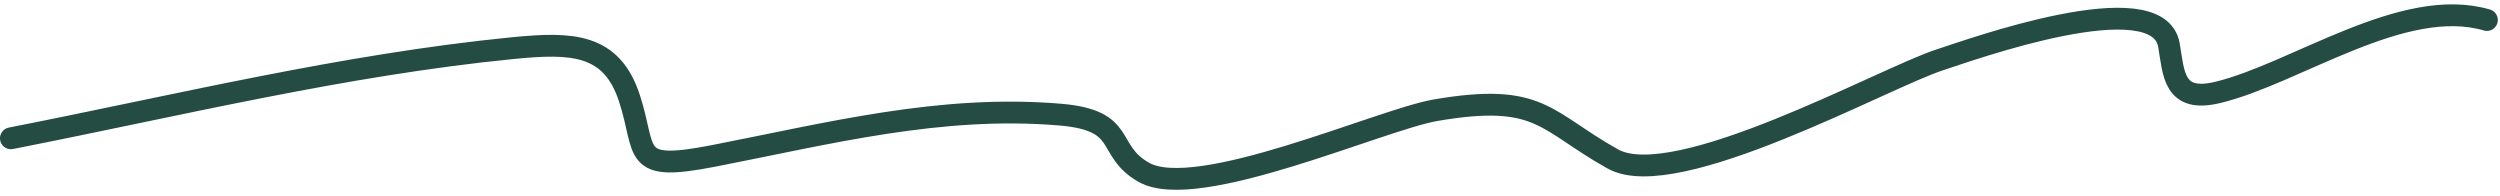
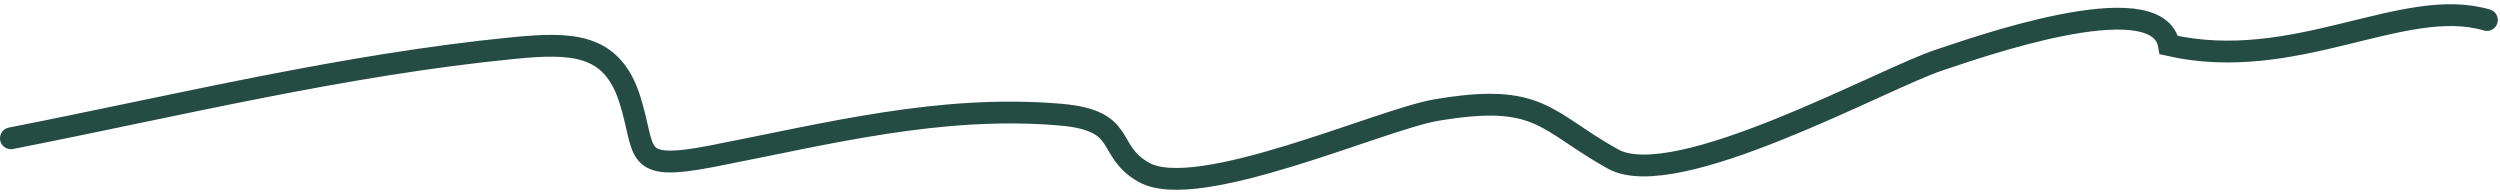
<svg xmlns="http://www.w3.org/2000/svg" width="191" height="15" viewBox="0 0 191 15" fill="none">
-   <path d="M0.833 10.566C13.491 8.08 26.265 4.949 39.198 3.675C43.693 3.232 46.725 3.315 48.092 7.515C49.445 11.674 48.132 13.152 54.464 11.921C63.257 10.211 71.852 7.979 81.013 8.758C86.225 9.202 84.409 11.475 87.385 13.164C91.449 15.469 105.468 9.142 109.687 8.419C117.705 7.046 118.008 9.243 123.227 12.147C128.018 14.812 143.992 5.932 148.184 4.578C150.407 3.861 164.873 -1.379 165.707 3.449C166.078 5.597 166.035 7.875 169.424 7.064C175.362 5.642 183.604 -0.353 190 1.528" stroke="#244C43" stroke-width="1.667" stroke-linecap="round" />
+   <path d="M0.833 10.566C13.491 8.08 26.265 4.949 39.198 3.675C43.693 3.232 46.725 3.315 48.092 7.515C49.445 11.674 48.132 13.152 54.464 11.921C63.257 10.211 71.852 7.979 81.013 8.758C86.225 9.202 84.409 11.475 87.385 13.164C91.449 15.469 105.468 9.142 109.687 8.419C117.705 7.046 118.008 9.243 123.227 12.147C128.018 14.812 143.992 5.932 148.184 4.578C150.407 3.861 164.873 -1.379 165.707 3.449C175.362 5.642 183.604 -0.353 190 1.528" stroke="#244C43" stroke-width="1.667" stroke-linecap="round" />
</svg>